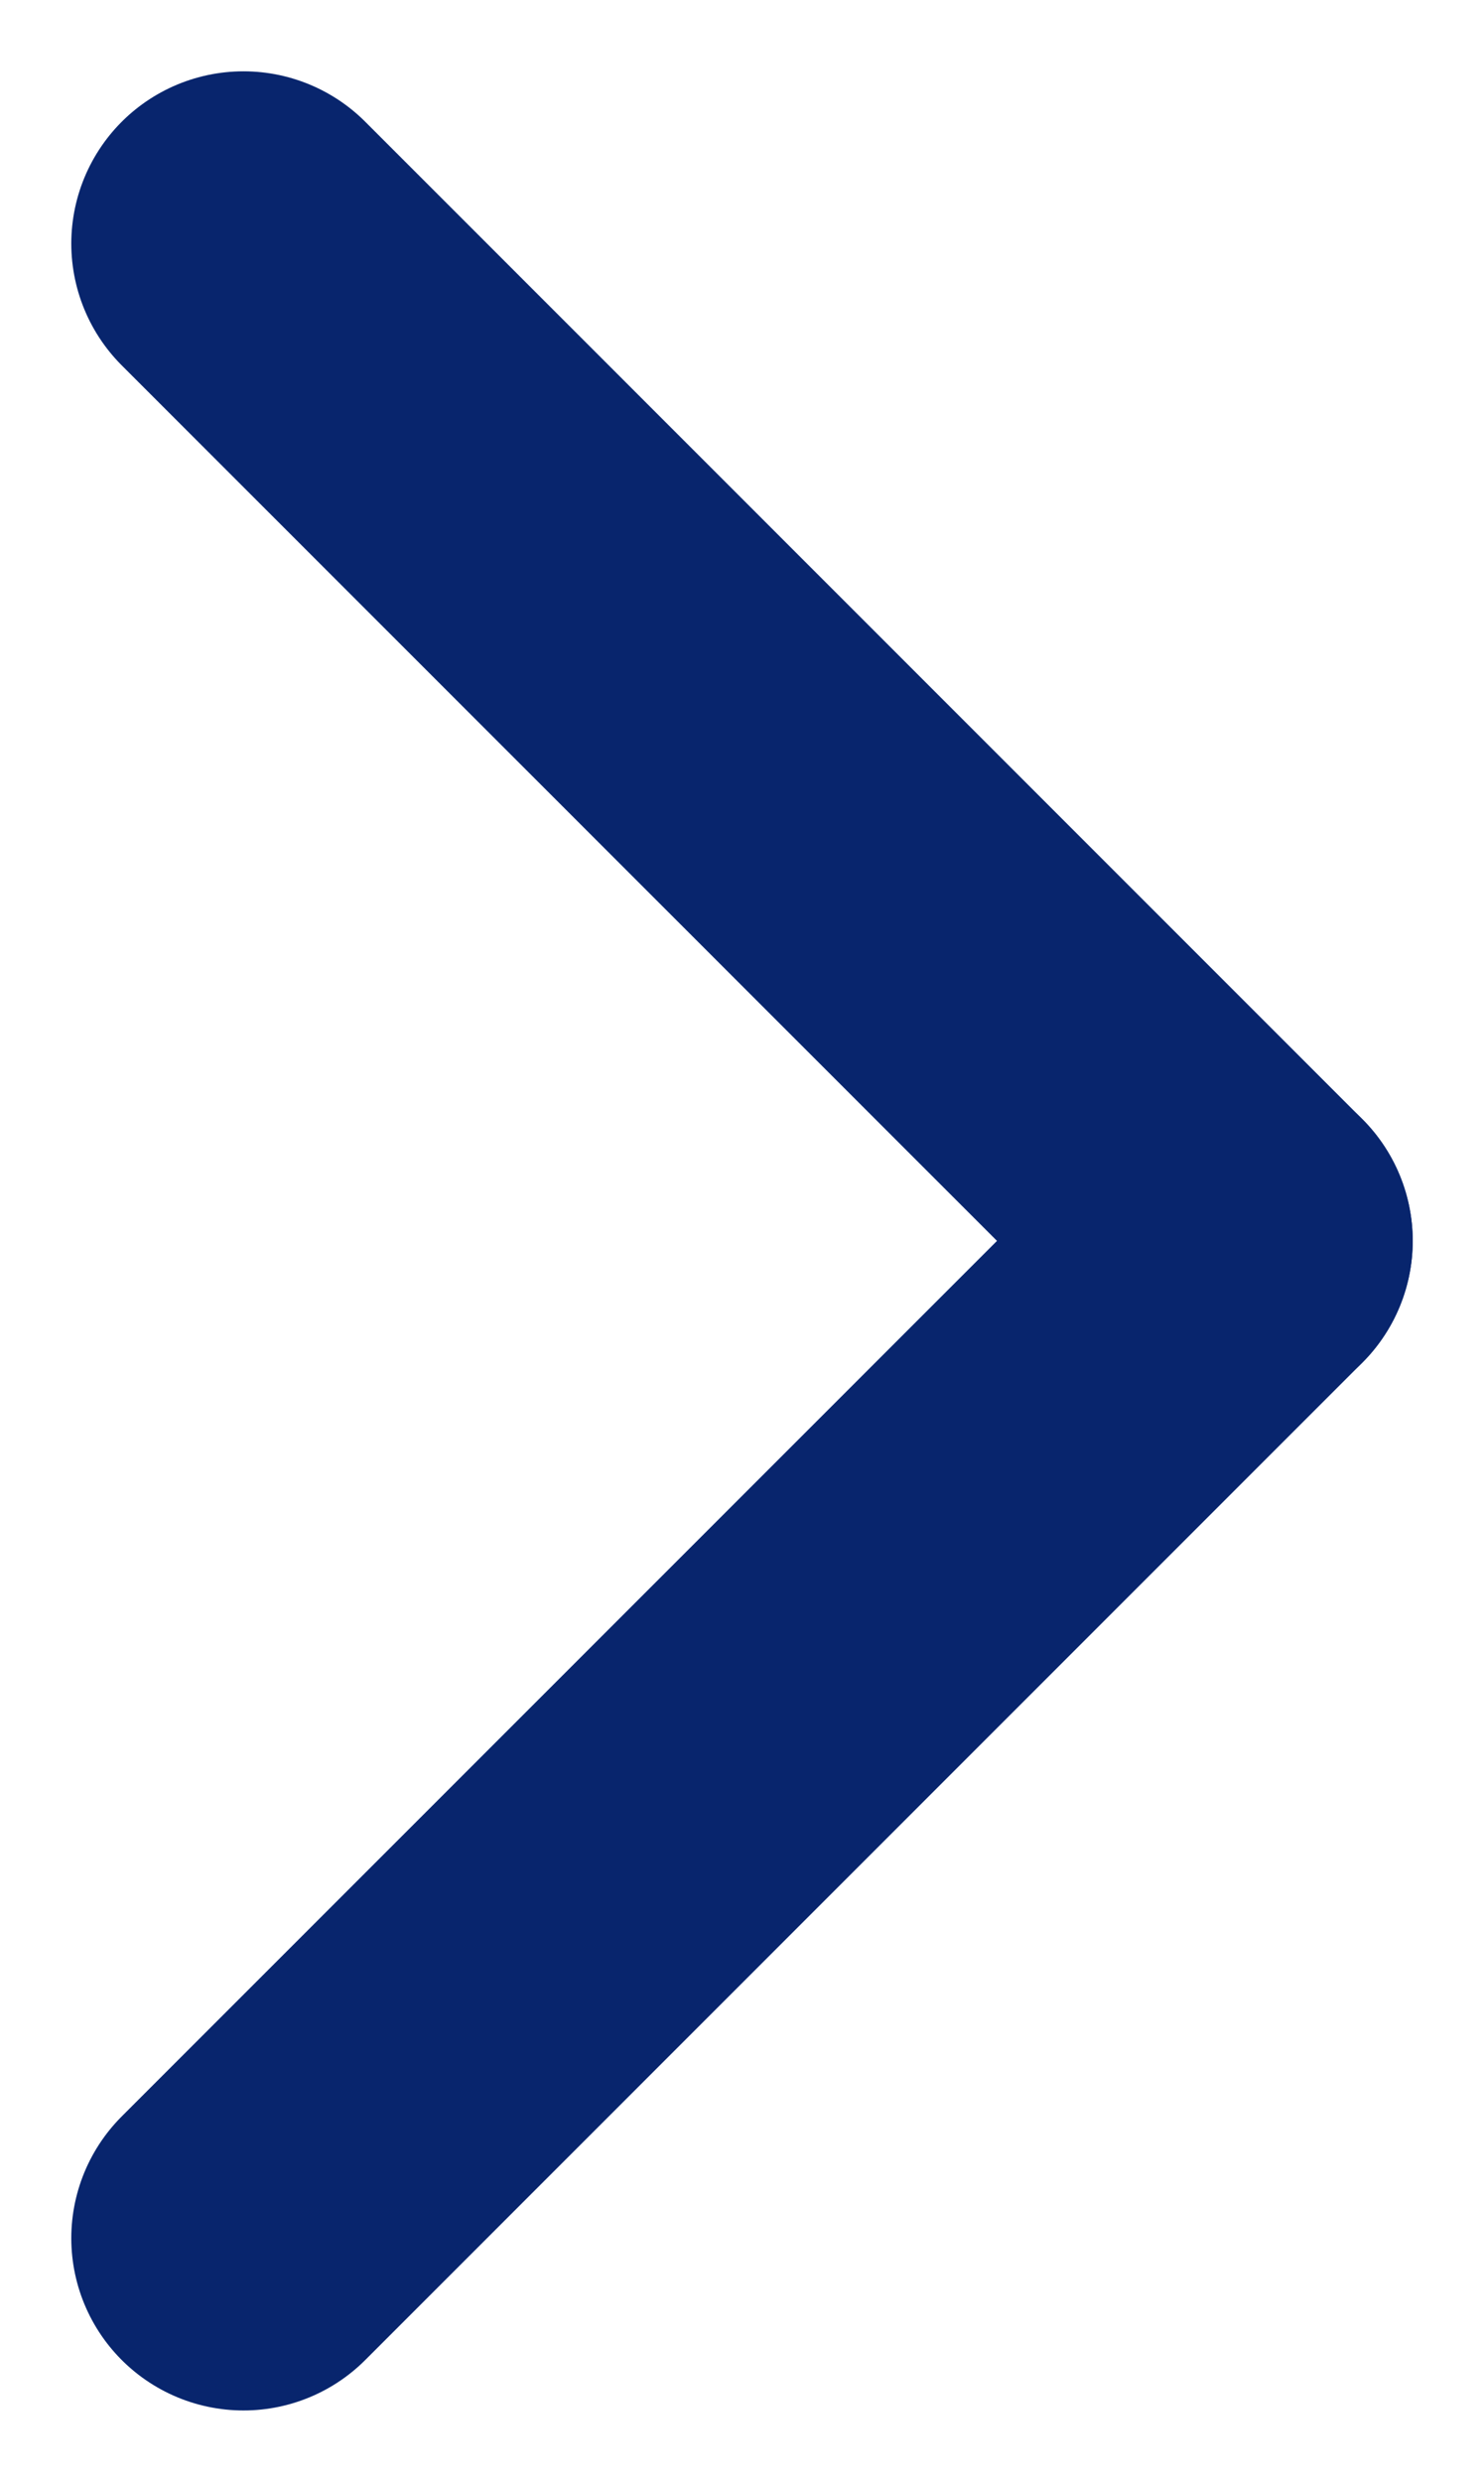
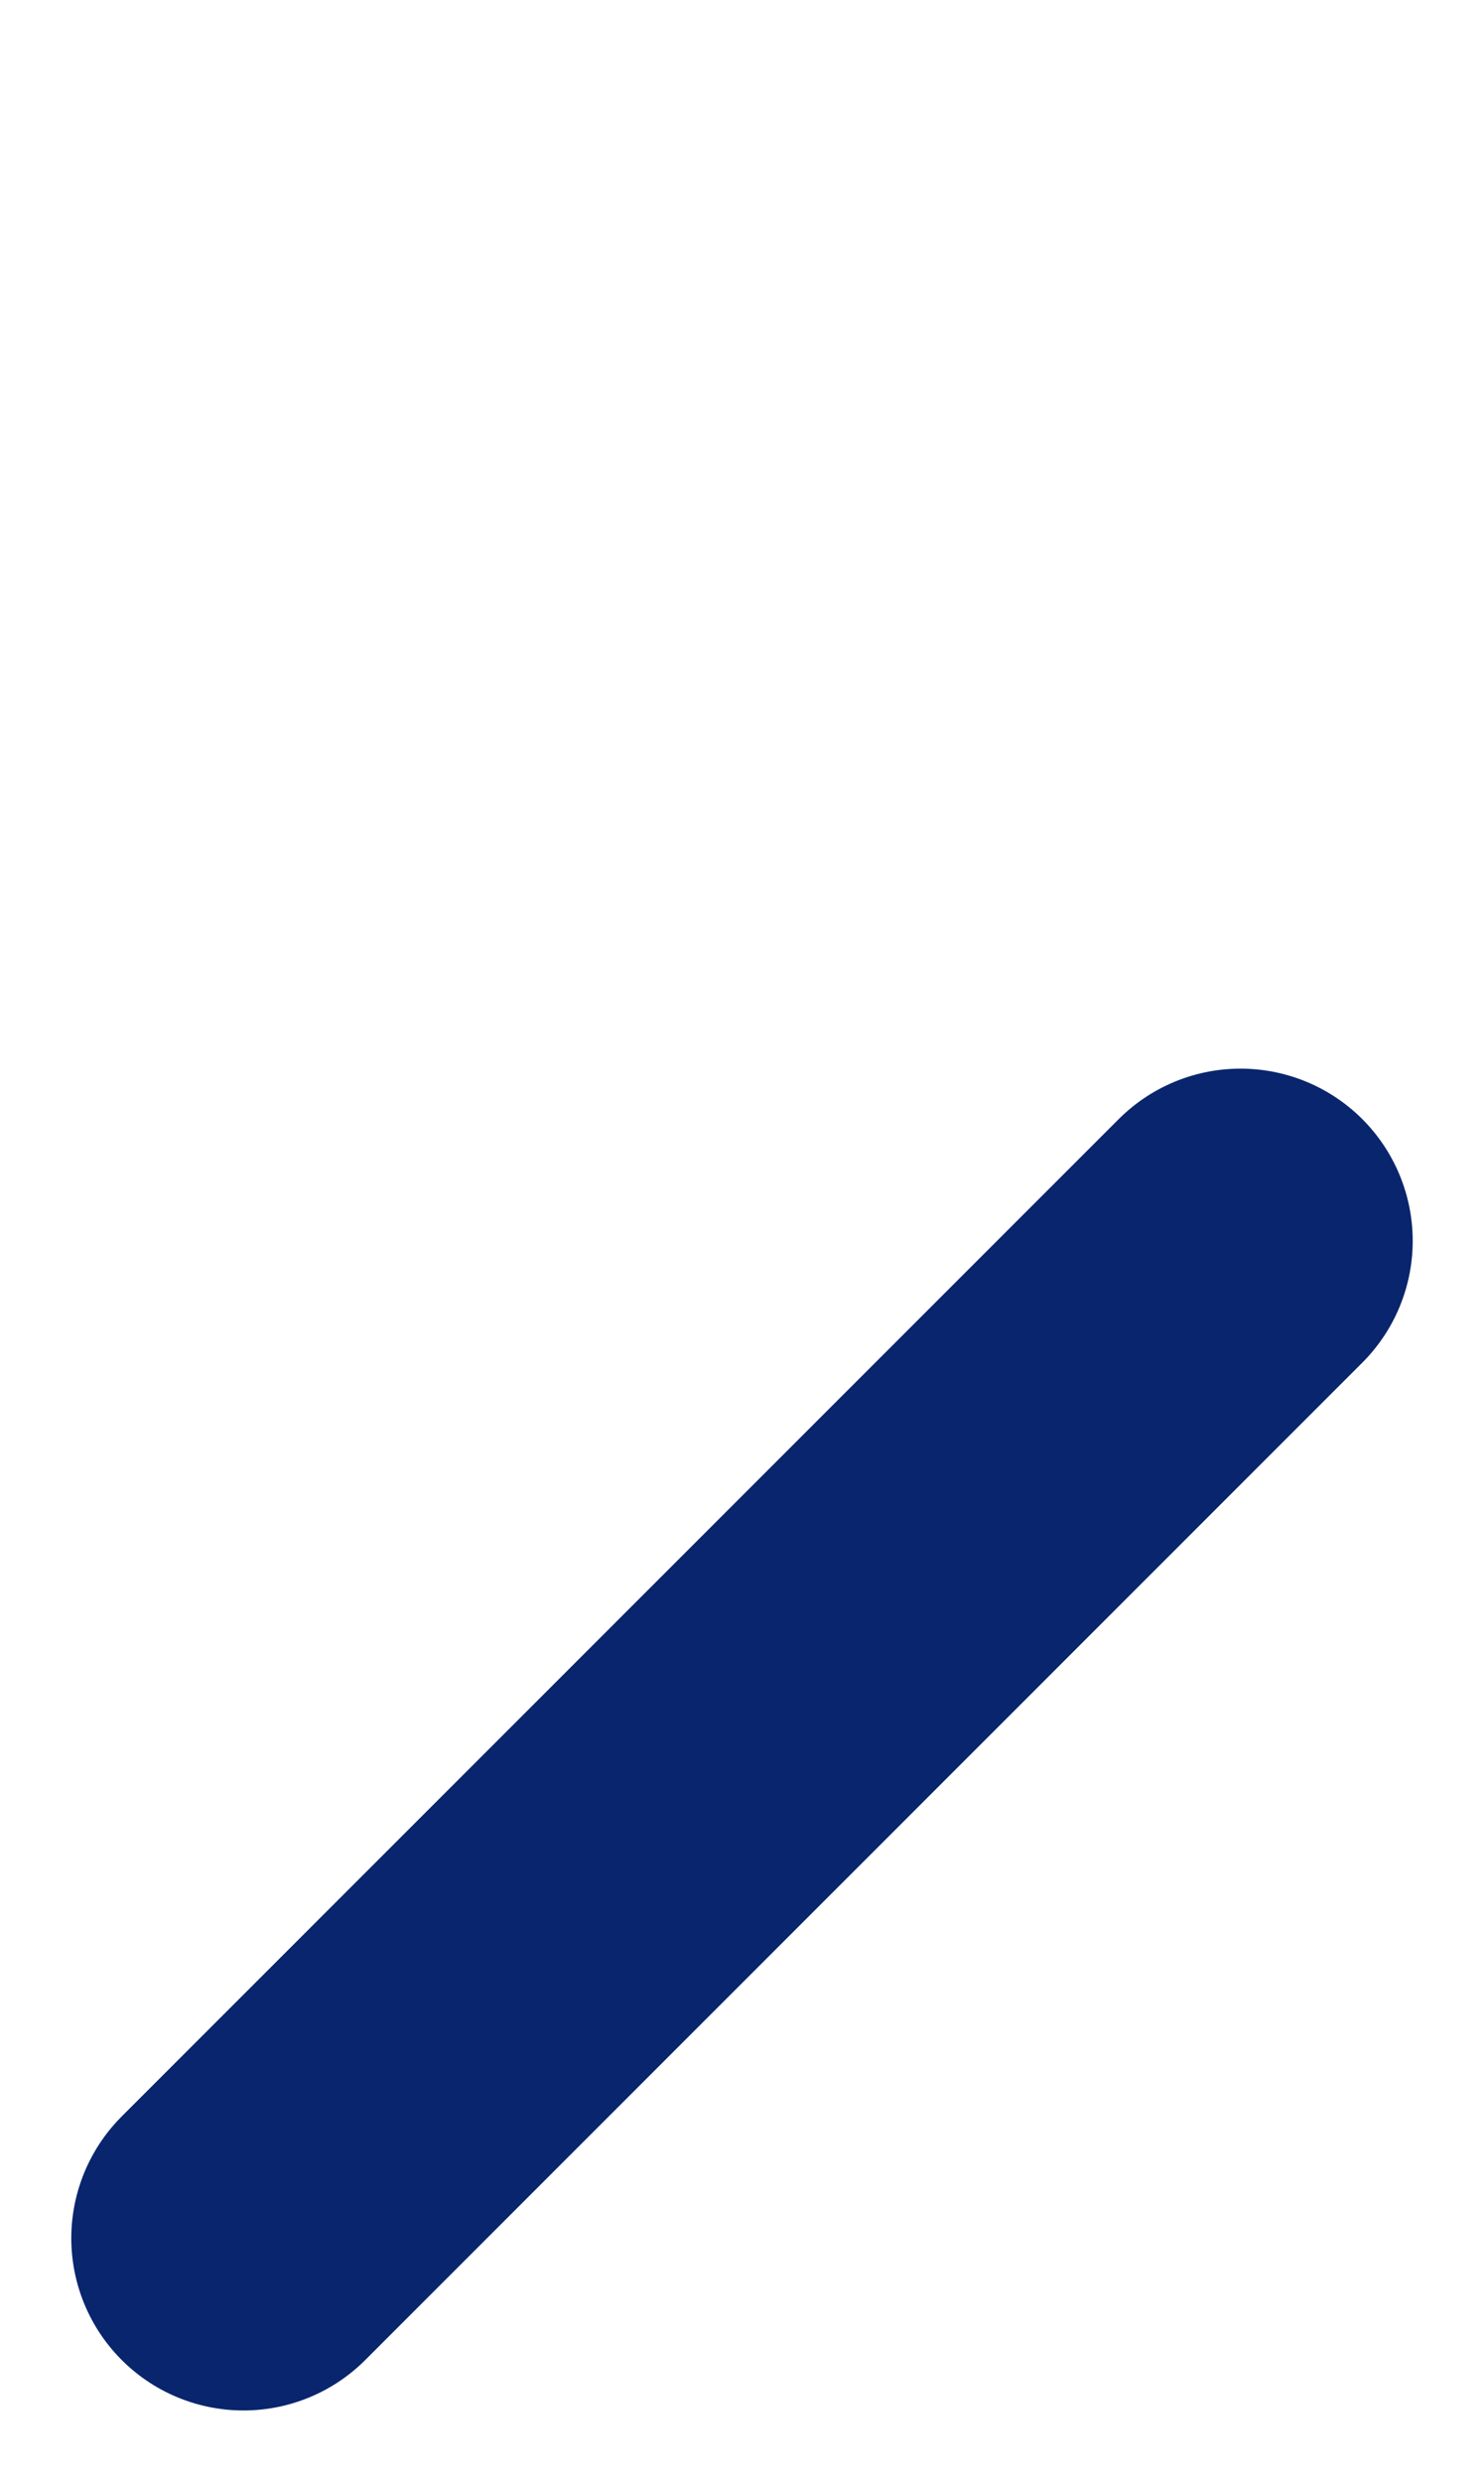
<svg xmlns="http://www.w3.org/2000/svg" width="8.618" height="14.408" viewBox="0 0 8.618 14.408">
  <g id="Group_190" data-name="Group 190" transform="translate(-1810.691 -1028.796)">
-     <line id="Line_111" data-name="Line 111" x2="5.79" y2="5.79" transform="translate(1812.105 1030.21)" fill="none" stroke="#08256d" stroke-linecap="round" stroke-width="2" />
    <line id="Line_112" data-name="Line 112" x1="5.79" y2="5.79" transform="translate(1812.105 1036)" fill="none" stroke="#08256d" stroke-linecap="round" stroke-width="2" />
  </g>
</svg>